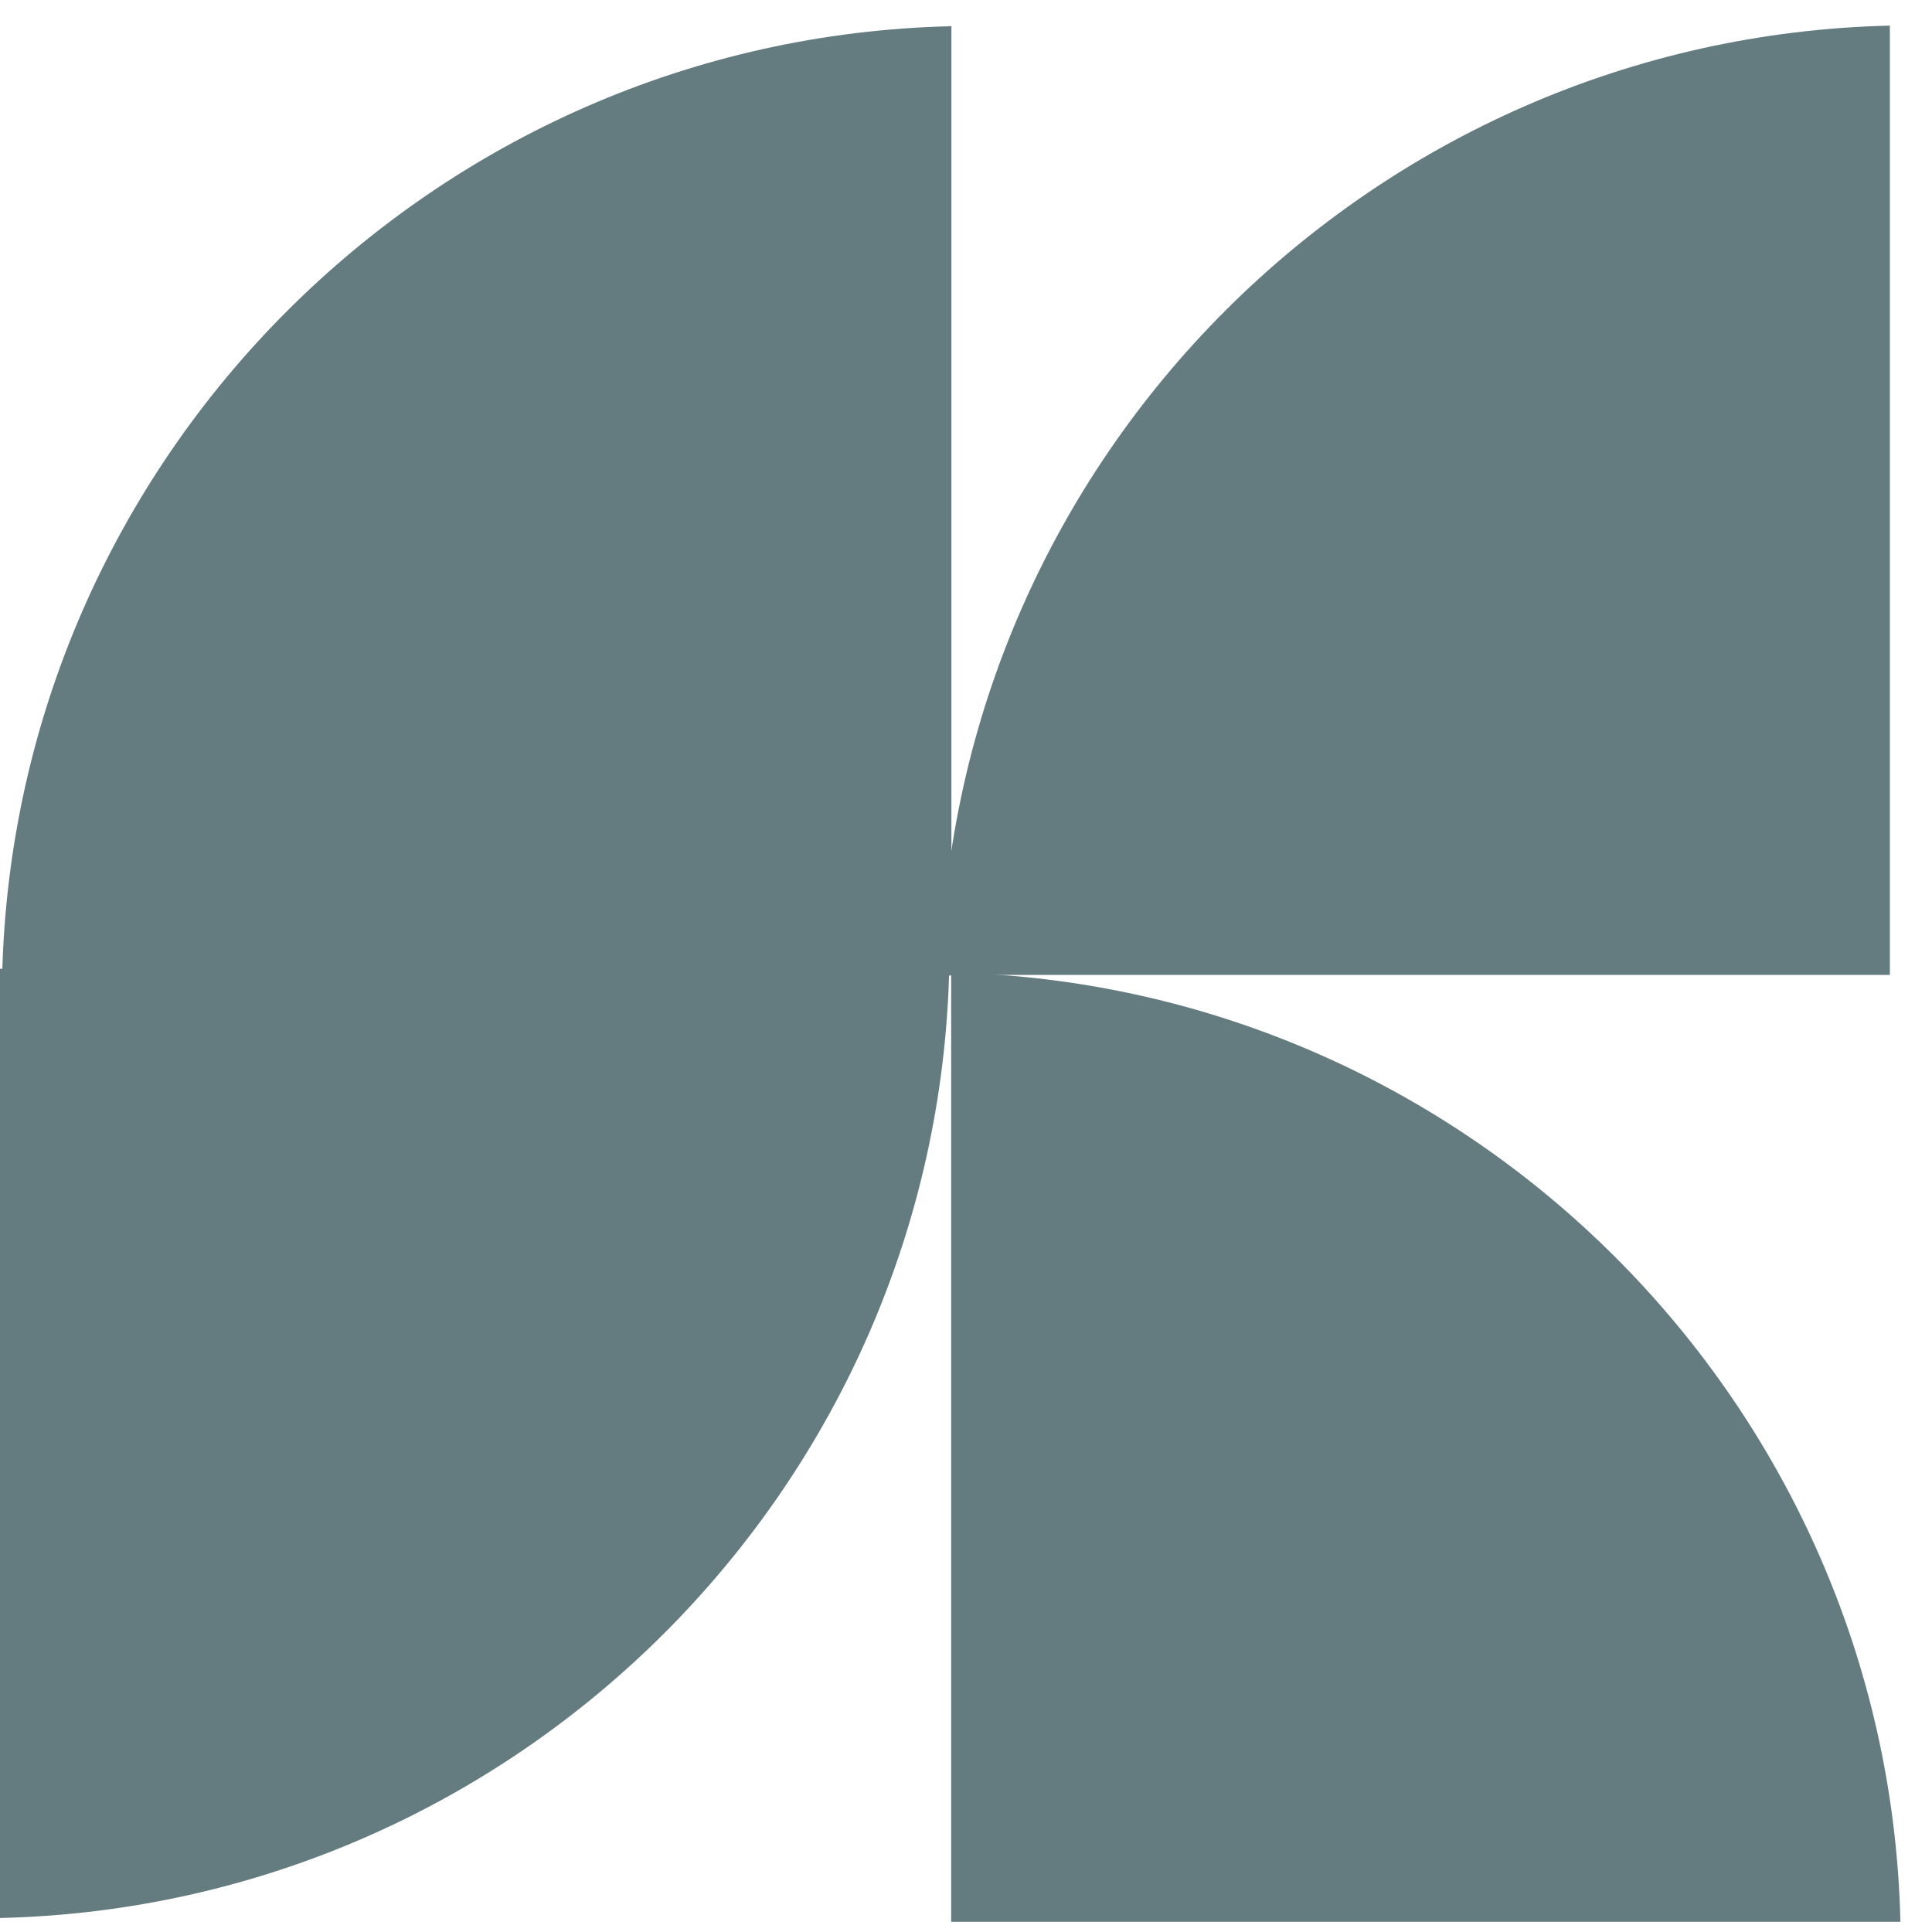
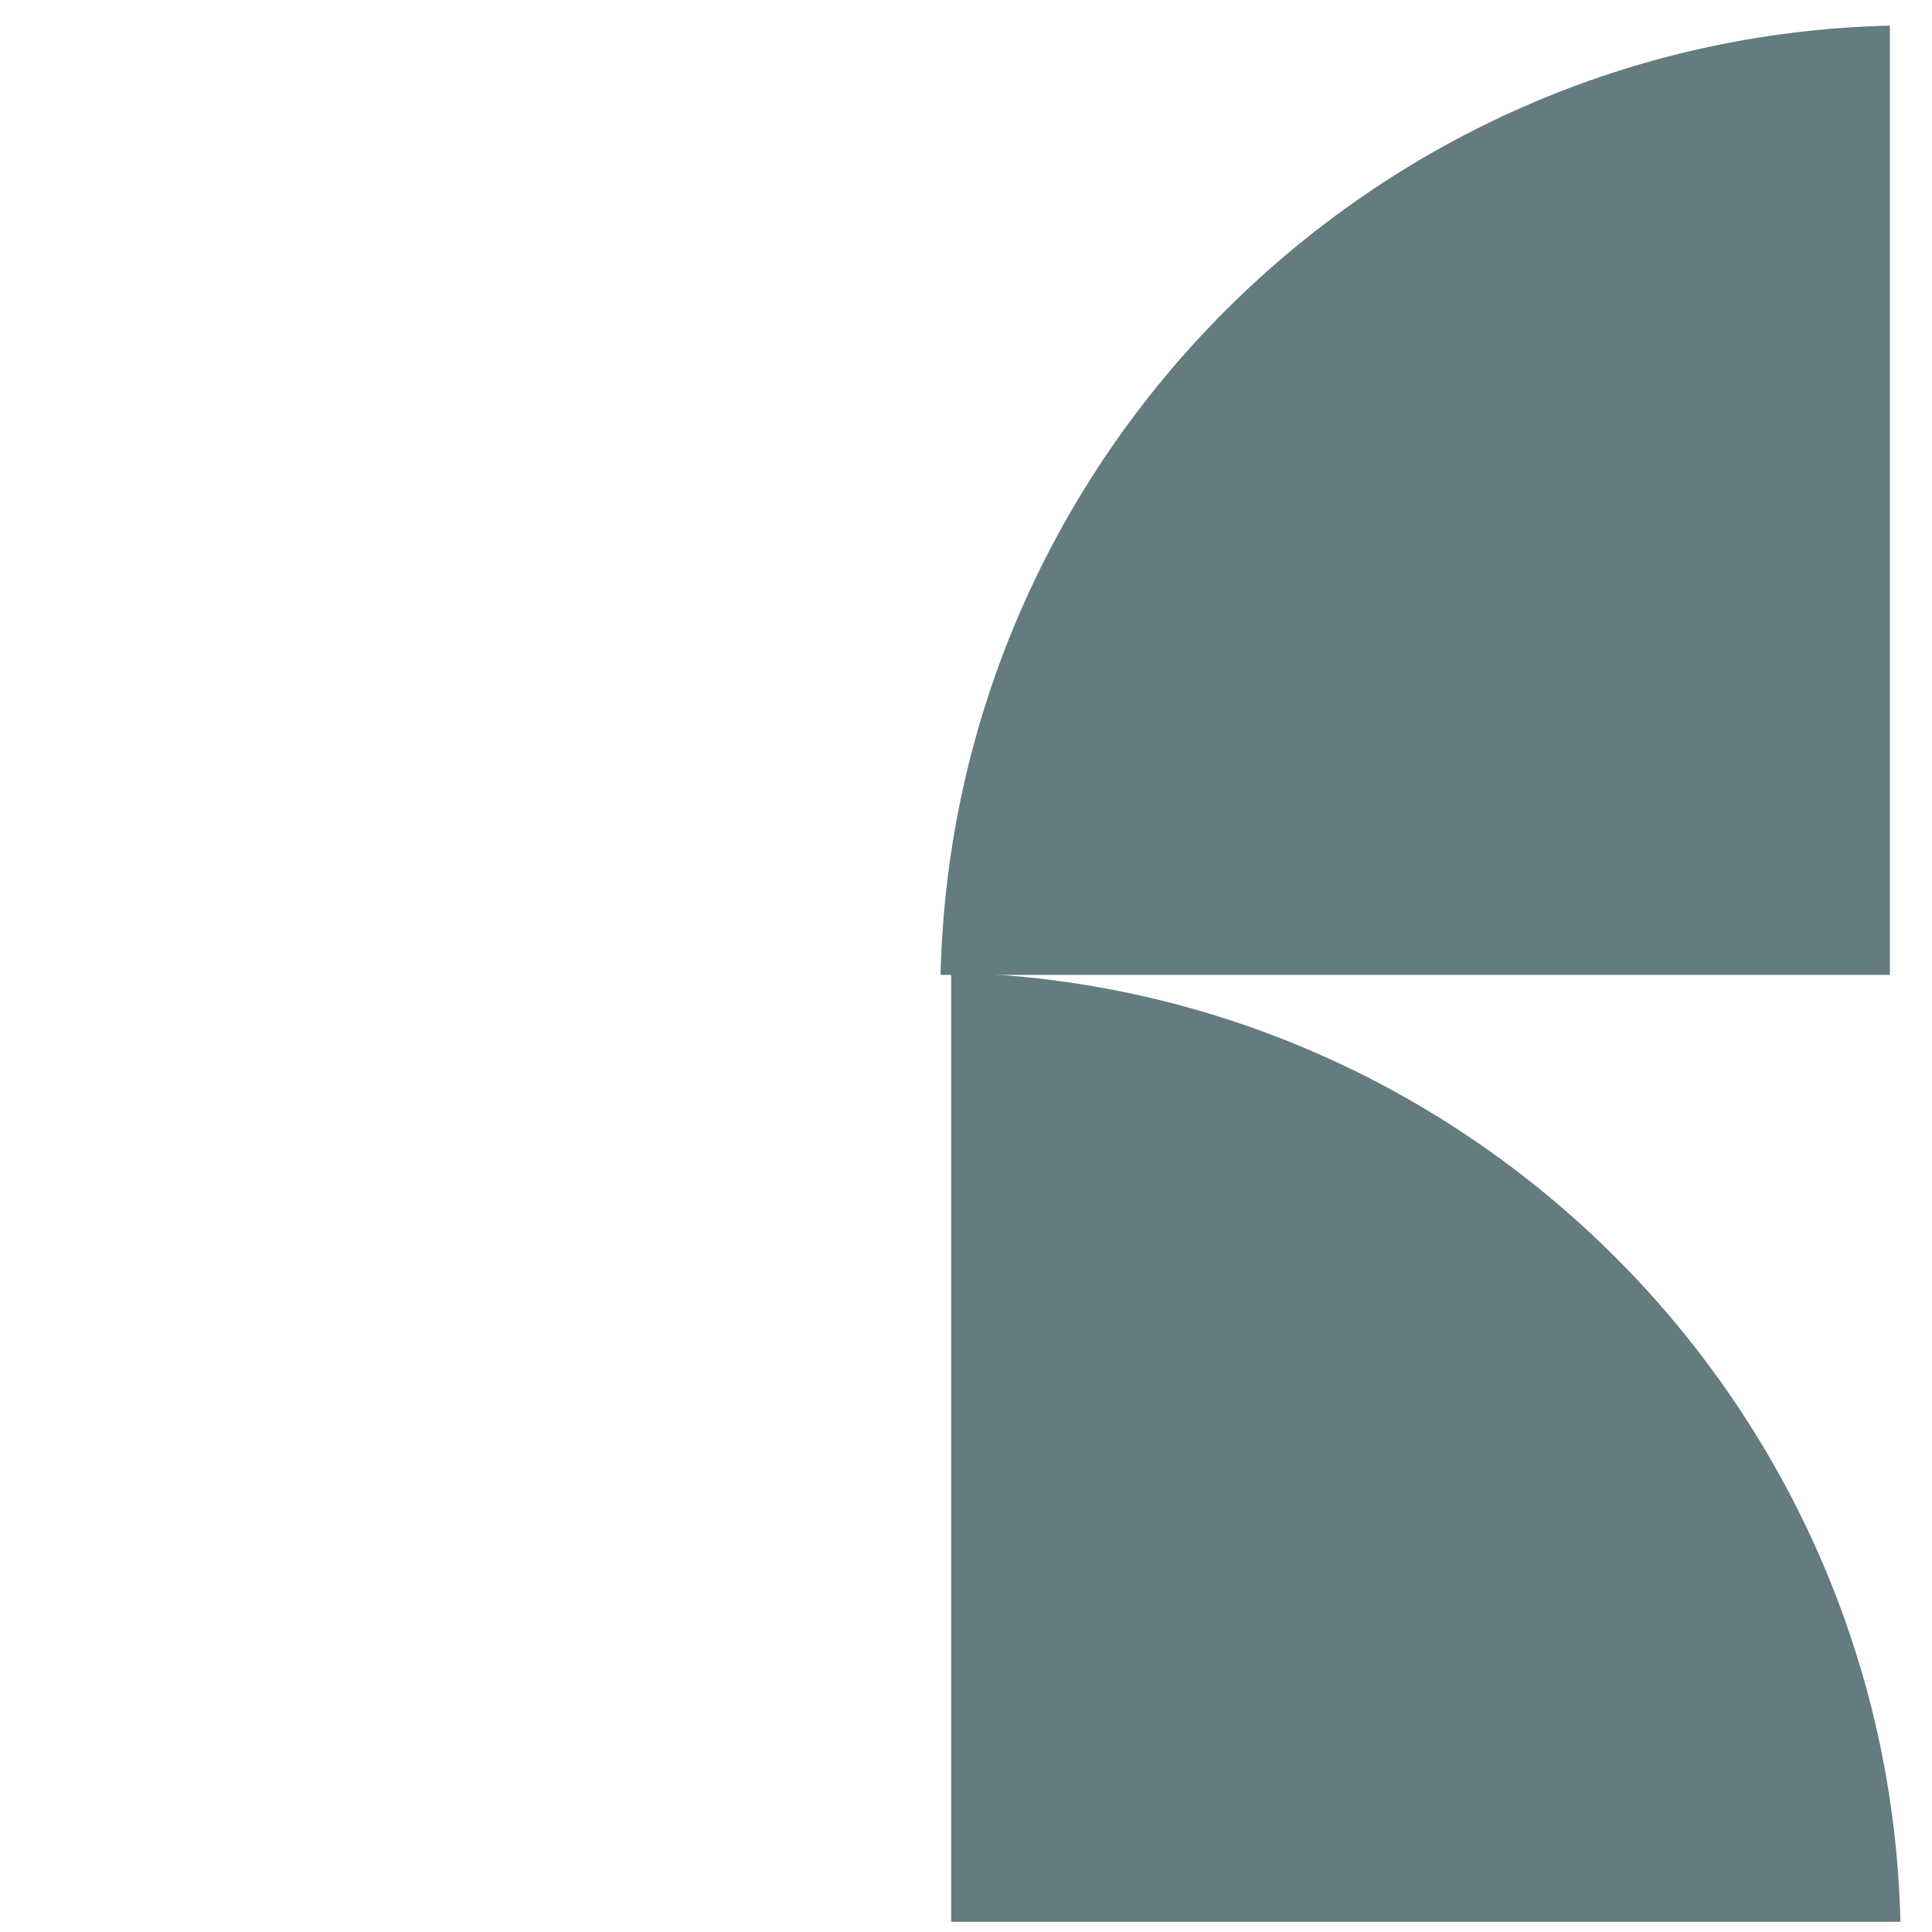
<svg xmlns="http://www.w3.org/2000/svg" width="49" height="49" viewBox="0 0 49 49" fill="none">
  <path d="M48.199 48.741C47.892 35.602 37.263 24.969 24.124 24.666L24.124 48.741L48.199 48.741Z" fill="#647B80" />
  <path d="M47.931 0.65C34.792 0.958 24.159 11.587 23.855 24.726L47.931 24.726L47.931 0.65Z" fill="#647B80" />
-   <path d="M-7.62939e-06 48.645C13.139 48.337 23.771 37.709 24.075 24.57L-8.68175e-06 24.57L-7.62939e-06 48.645Z" fill="#647B80" />
-   <path d="M0.055 24.74C0.362 11.601 10.991 0.968 24.13 0.665V24.74H0.055Z" fill="#647B80" />
</svg>